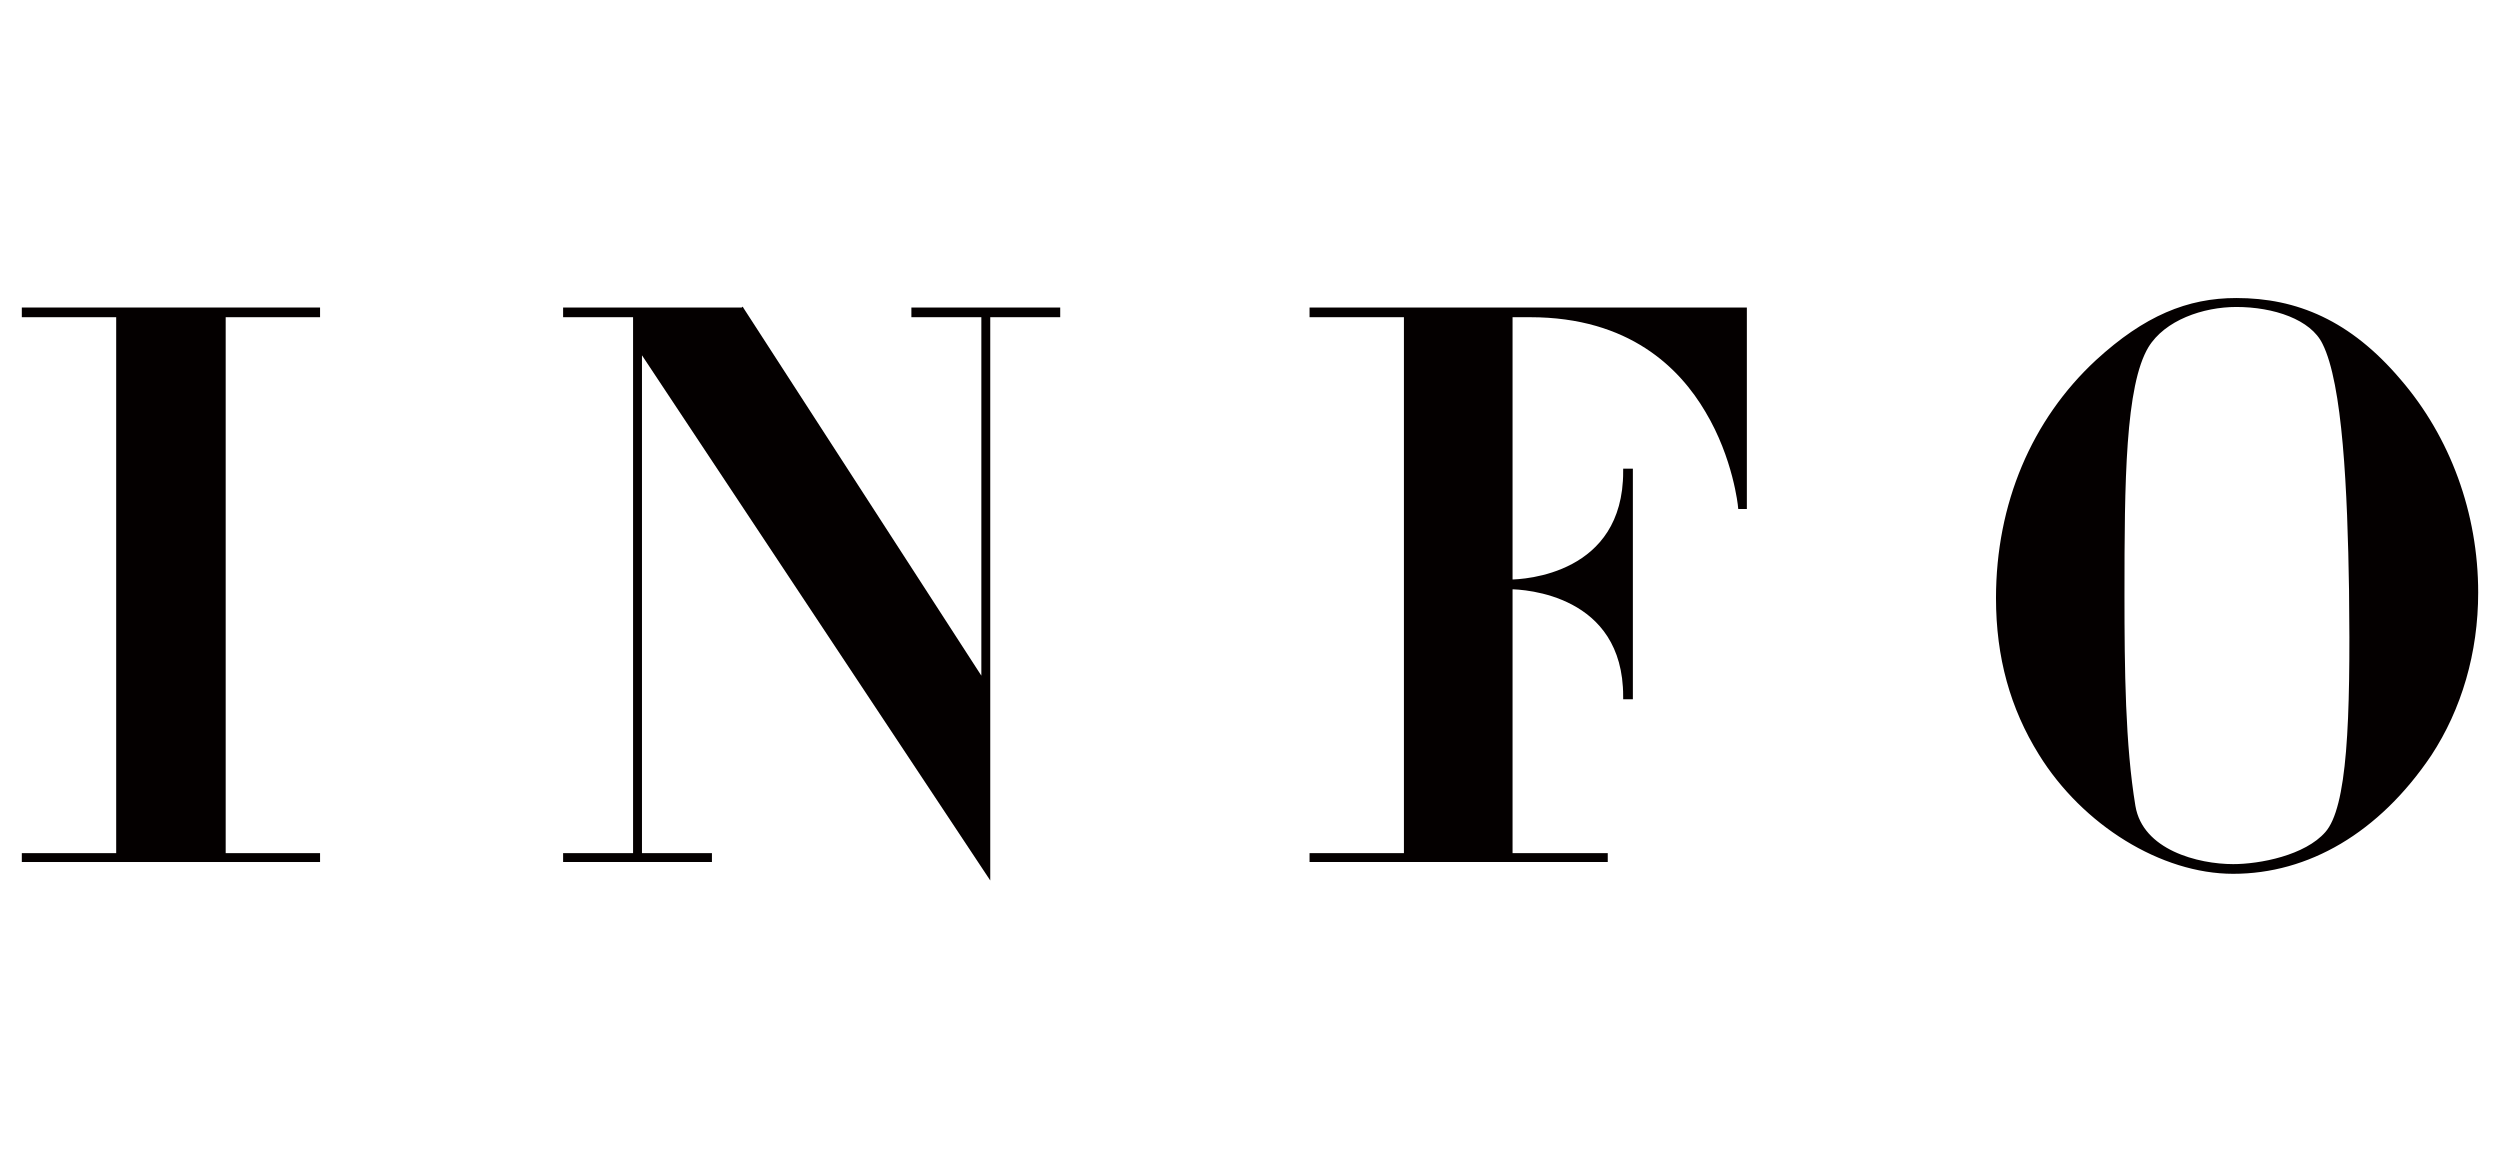
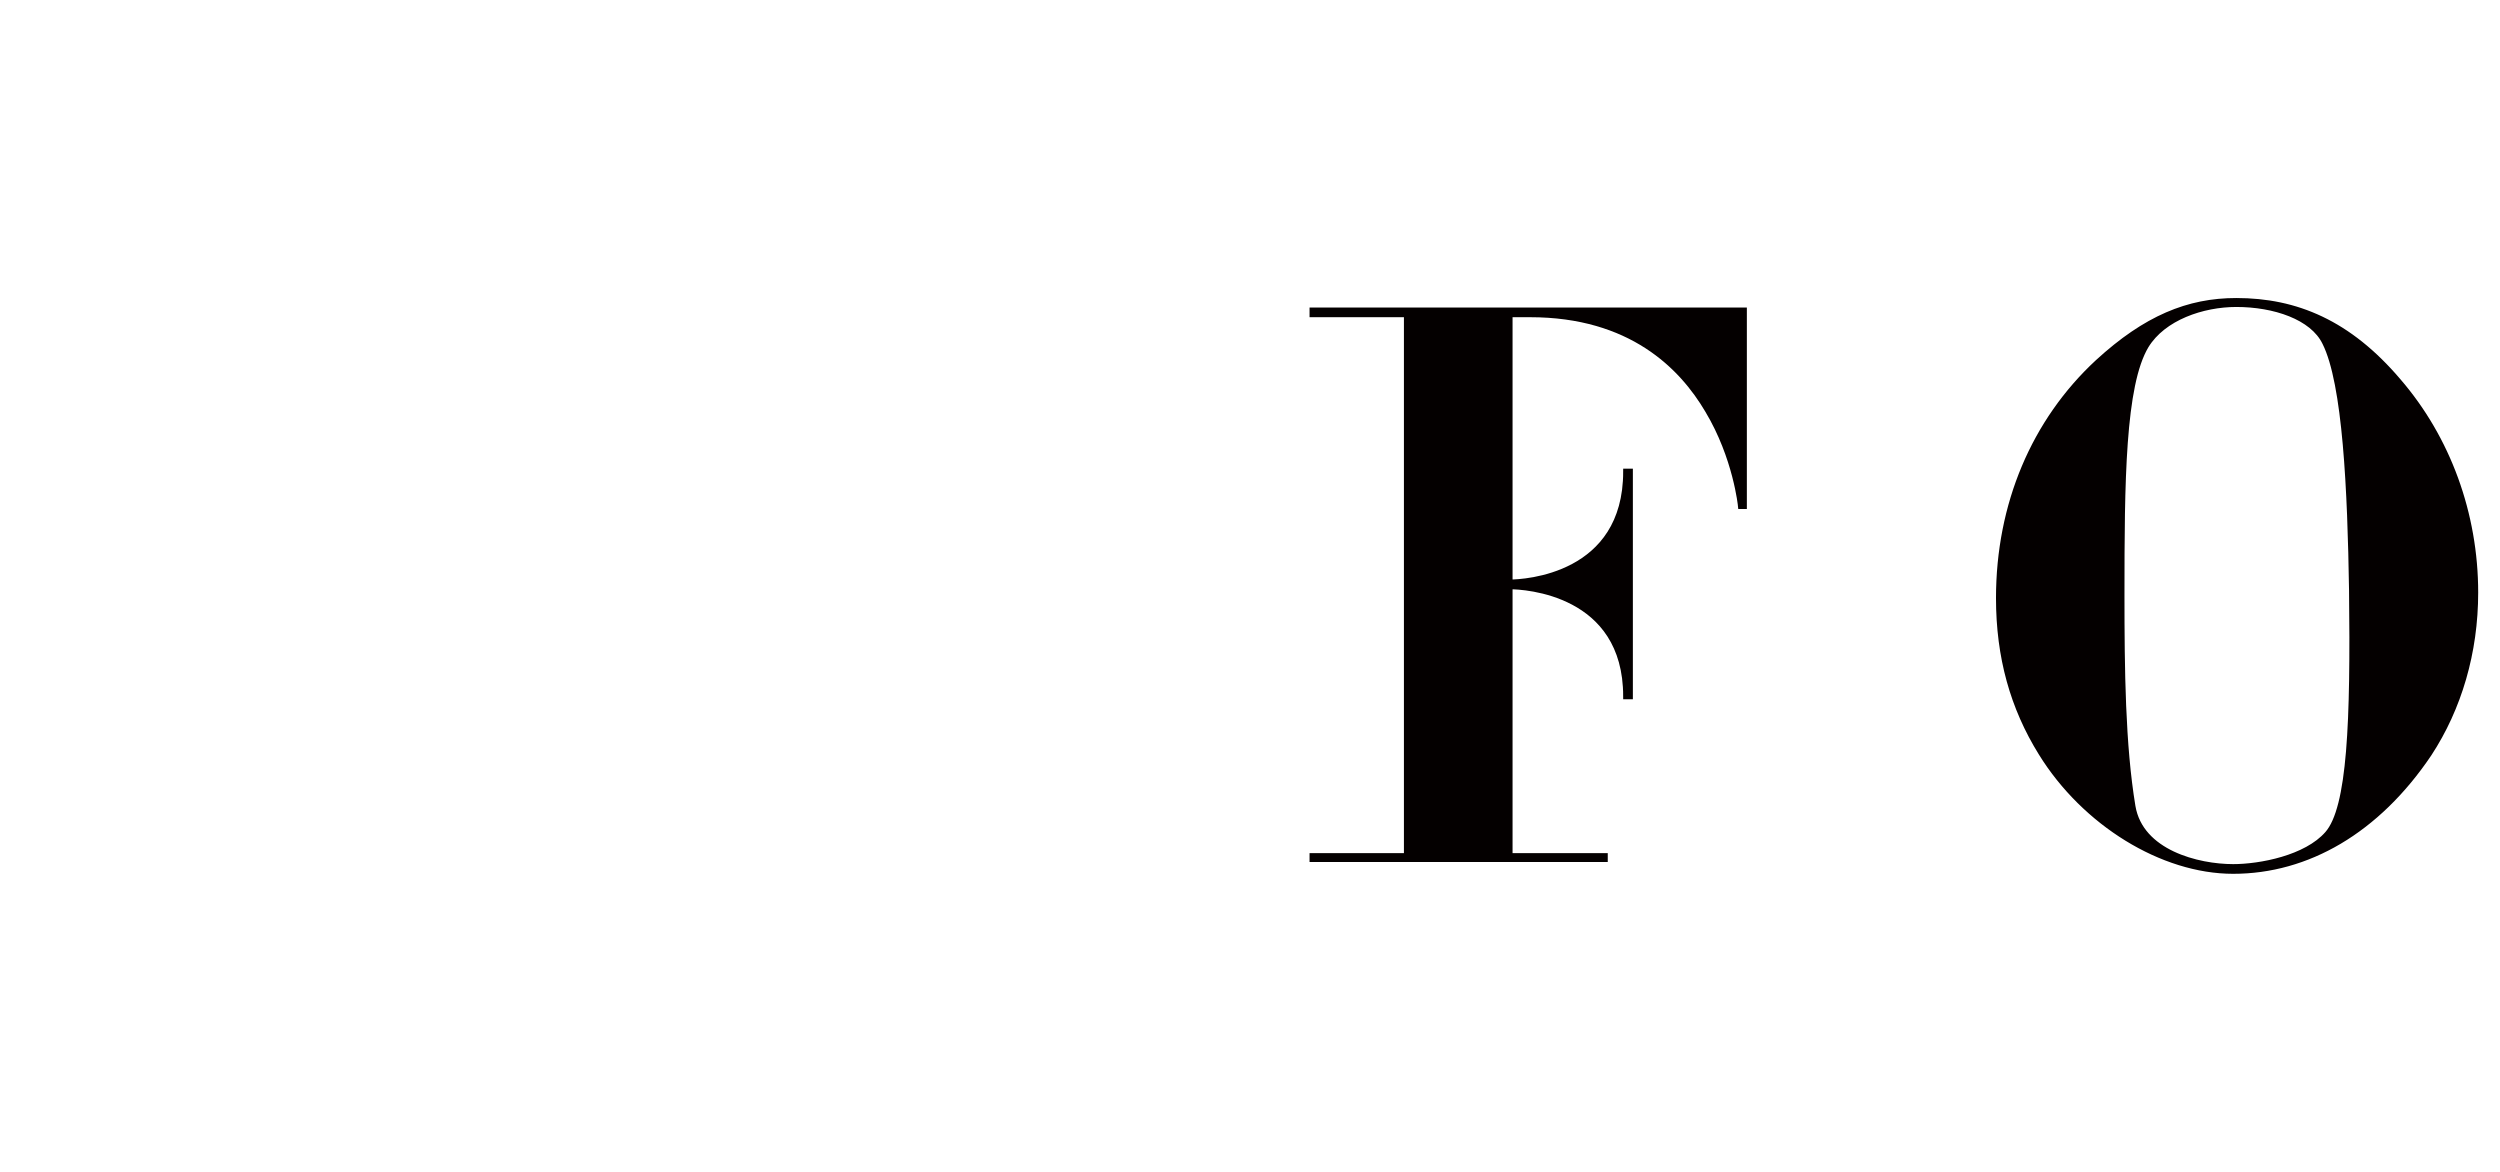
<svg xmlns="http://www.w3.org/2000/svg" version="1.1" id="レイヤー_1" x="0px" y="0px" width="64px" height="30px" viewBox="0 0 64 30" enable-background="new 0 0 64 30" xml:space="preserve">
  <g>
    <g>
-       <path fill="#040000" stroke="#040000" stroke-width="0.147" stroke-miterlimit="10" d="M5.704,8.047v13.867H8.12v0.08H0.632    v-0.08h2.416V8.047H0.632V7.946H8.12v0.101H5.704z" />
-       <path fill="#040000" stroke="#040000" stroke-width="0.147" stroke-miterlimit="10" d="M27.068,8.047h-1.791v14.249L16.361,8.852    v13.062h1.791v0.08h-3.663v-0.08h1.791V8.047h-1.791V7.946h4.469v0.06l0.04-0.04l6.198,9.58V8.047h-1.791V7.946h3.663V8.047z" />
      <path fill="#040000" stroke="#040000" stroke-width="0.147" stroke-miterlimit="10" d="M44.646,7.946v5.011h-0.08    c0,0-0.121-1.247-0.846-2.455c-0.664-1.127-1.973-2.455-4.549-2.455h-0.523v6.863c0.384,0,2.979-0.142,2.979-2.838h0.101v5.756    h-0.101c0-2.678-2.596-2.817-2.979-2.817v6.903h2.437v0.08h-7.487v-0.08h2.416V8.047h-2.416V7.946H44.646z" />
      <path fill="#040000" stroke="#040000" stroke-width="0.147" stroke-miterlimit="10" d="M63.368,15.171    c0,1.53-0.423,2.959-1.188,4.126c-1.328,1.973-3.119,2.999-5.011,2.999c-1.812,0-3.804-1.228-4.911-3.019    c-0.725-1.168-1.087-2.457-1.087-3.965c0-2.396,0.905-4.528,2.536-6.039c1.229-1.127,2.314-1.57,3.542-1.57    c1.53,0,2.878,0.563,4.146,2.054C62.664,11.227,63.368,13.158,63.368,15.171z M57.25,7.785c-0.865,0-1.872,0.342-2.314,1.066    c-0.604,1.007-0.623,3.482-0.623,6.379c0,1.912,0.021,3.846,0.281,5.414c0.201,1.188,1.672,1.551,2.576,1.551    c0.686,0,1.872-0.223,2.415-0.846c0.584-0.664,0.664-2.879,0.624-6.238c-0.04-2.557-0.161-5.294-0.686-6.34    C59.202,8.107,58.216,7.785,57.25,7.785z" />
    </g>
  </g>
</svg>